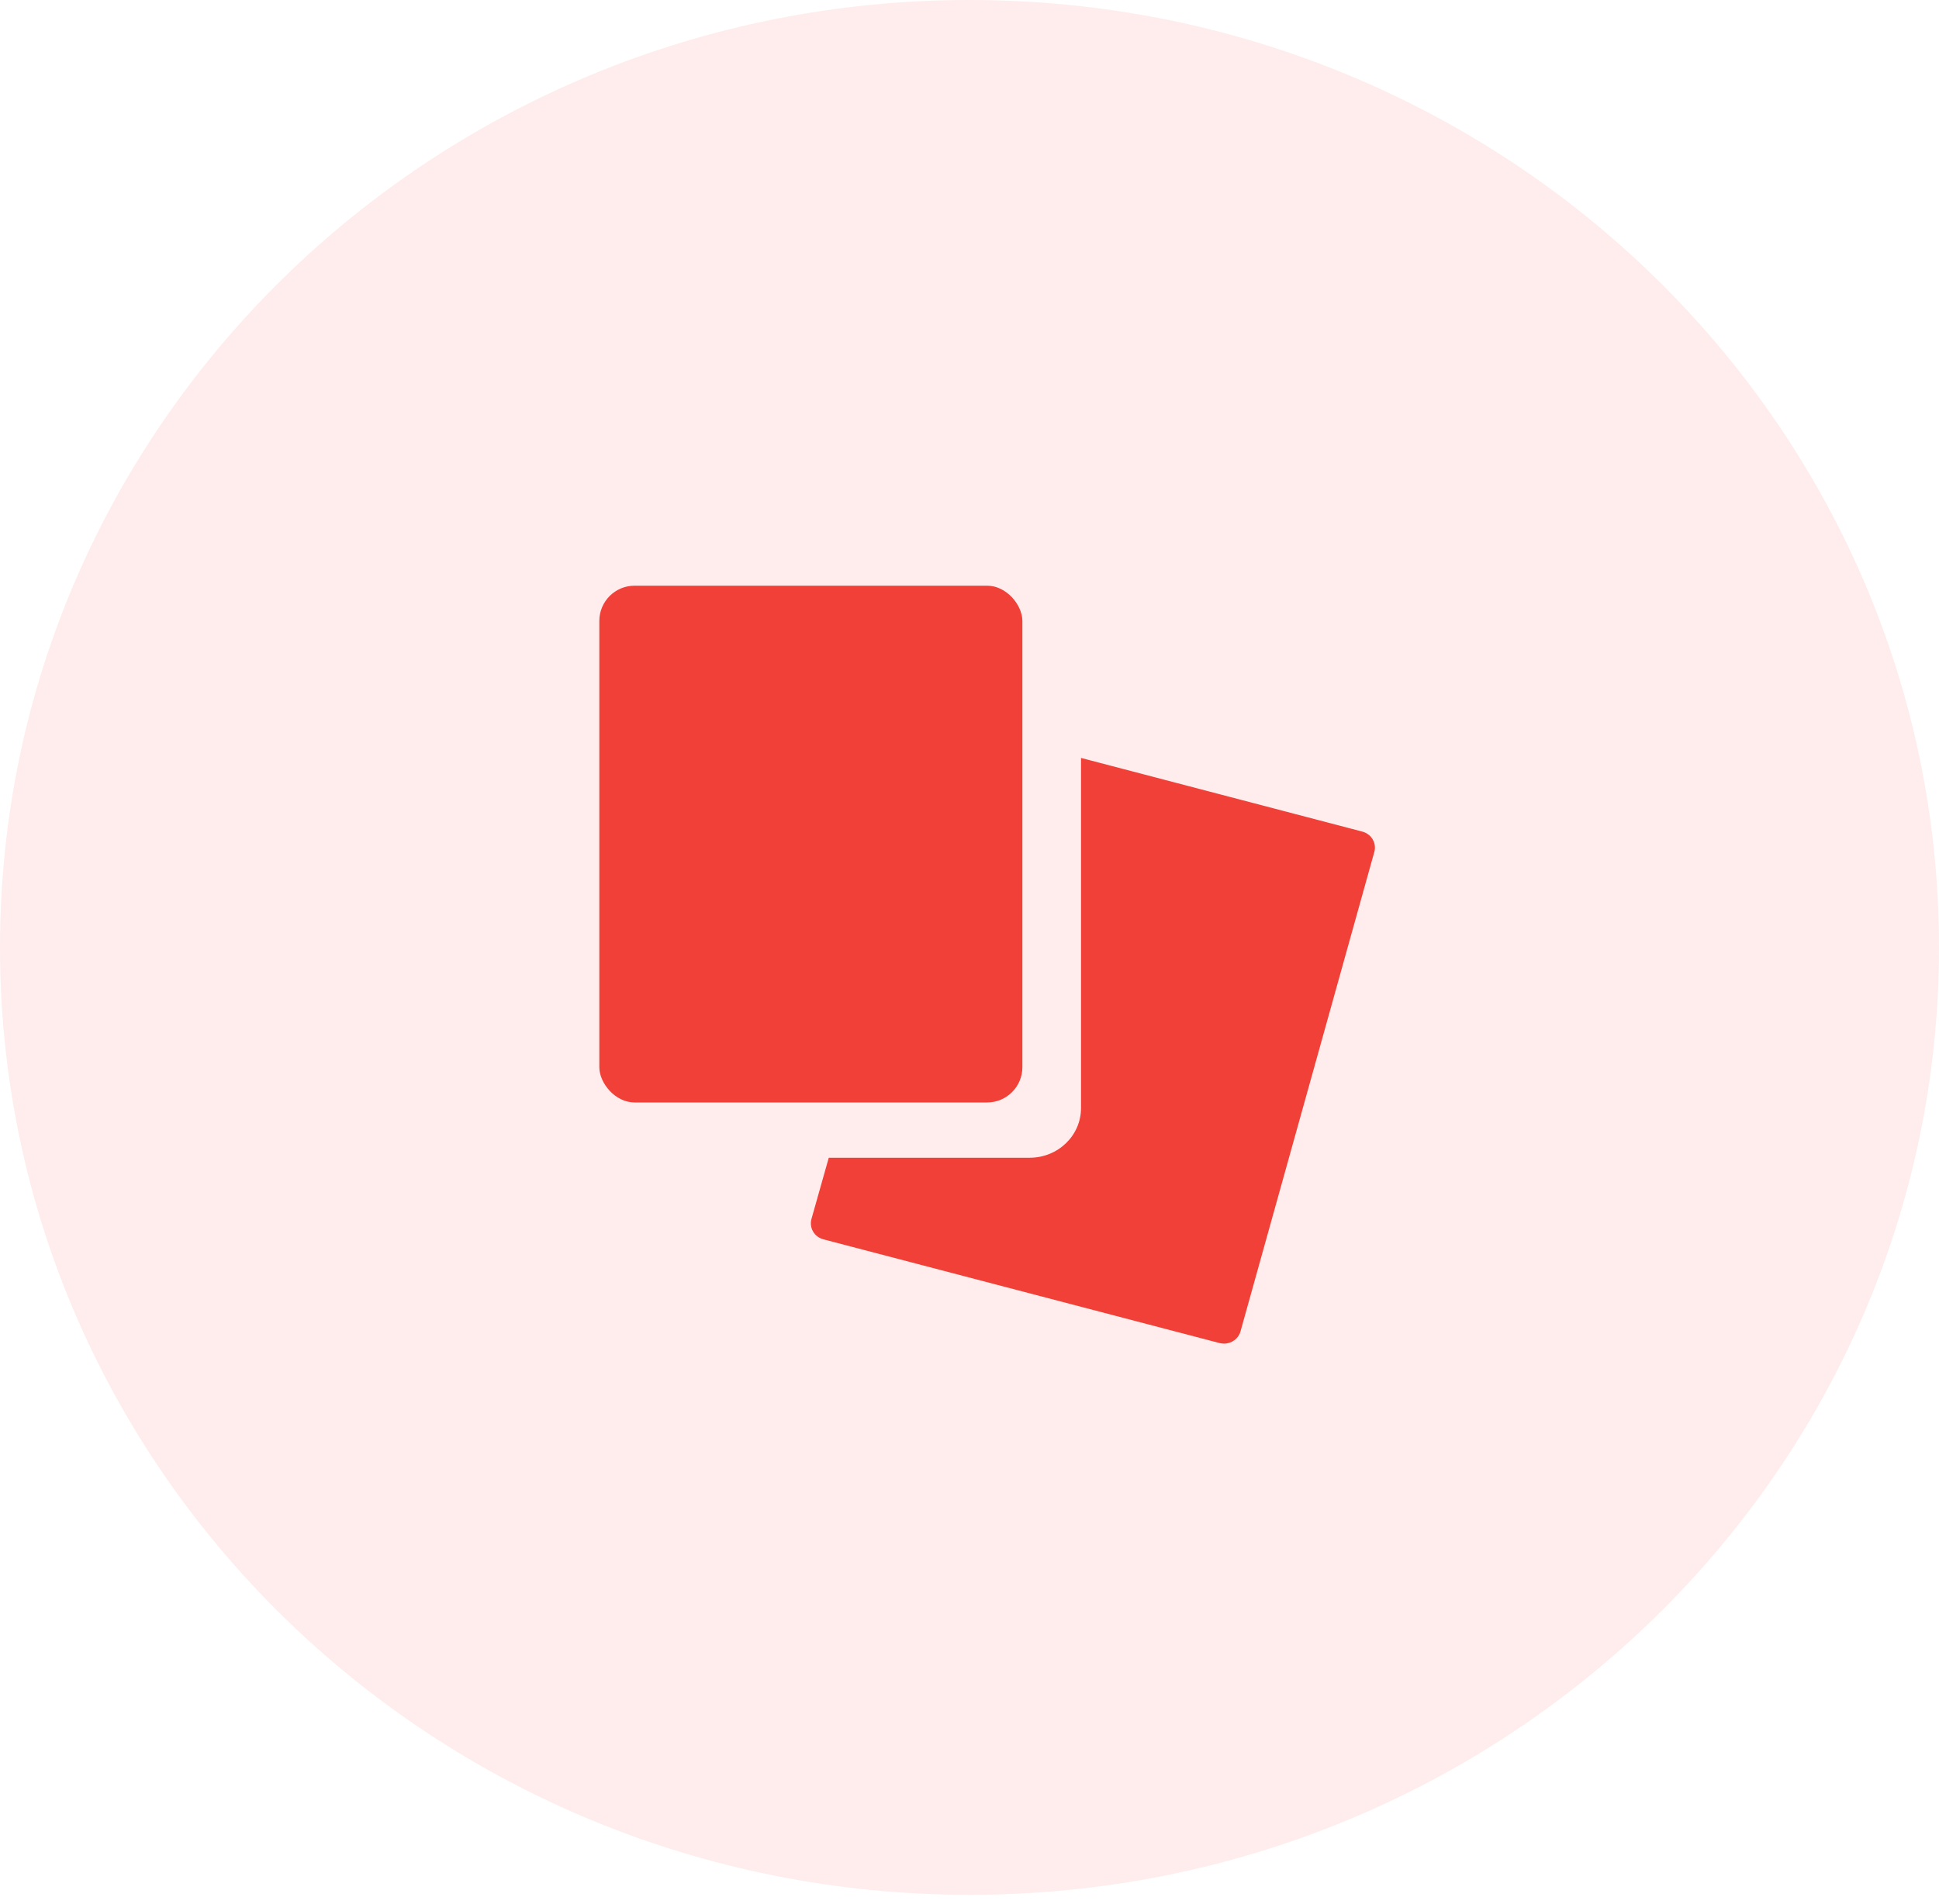
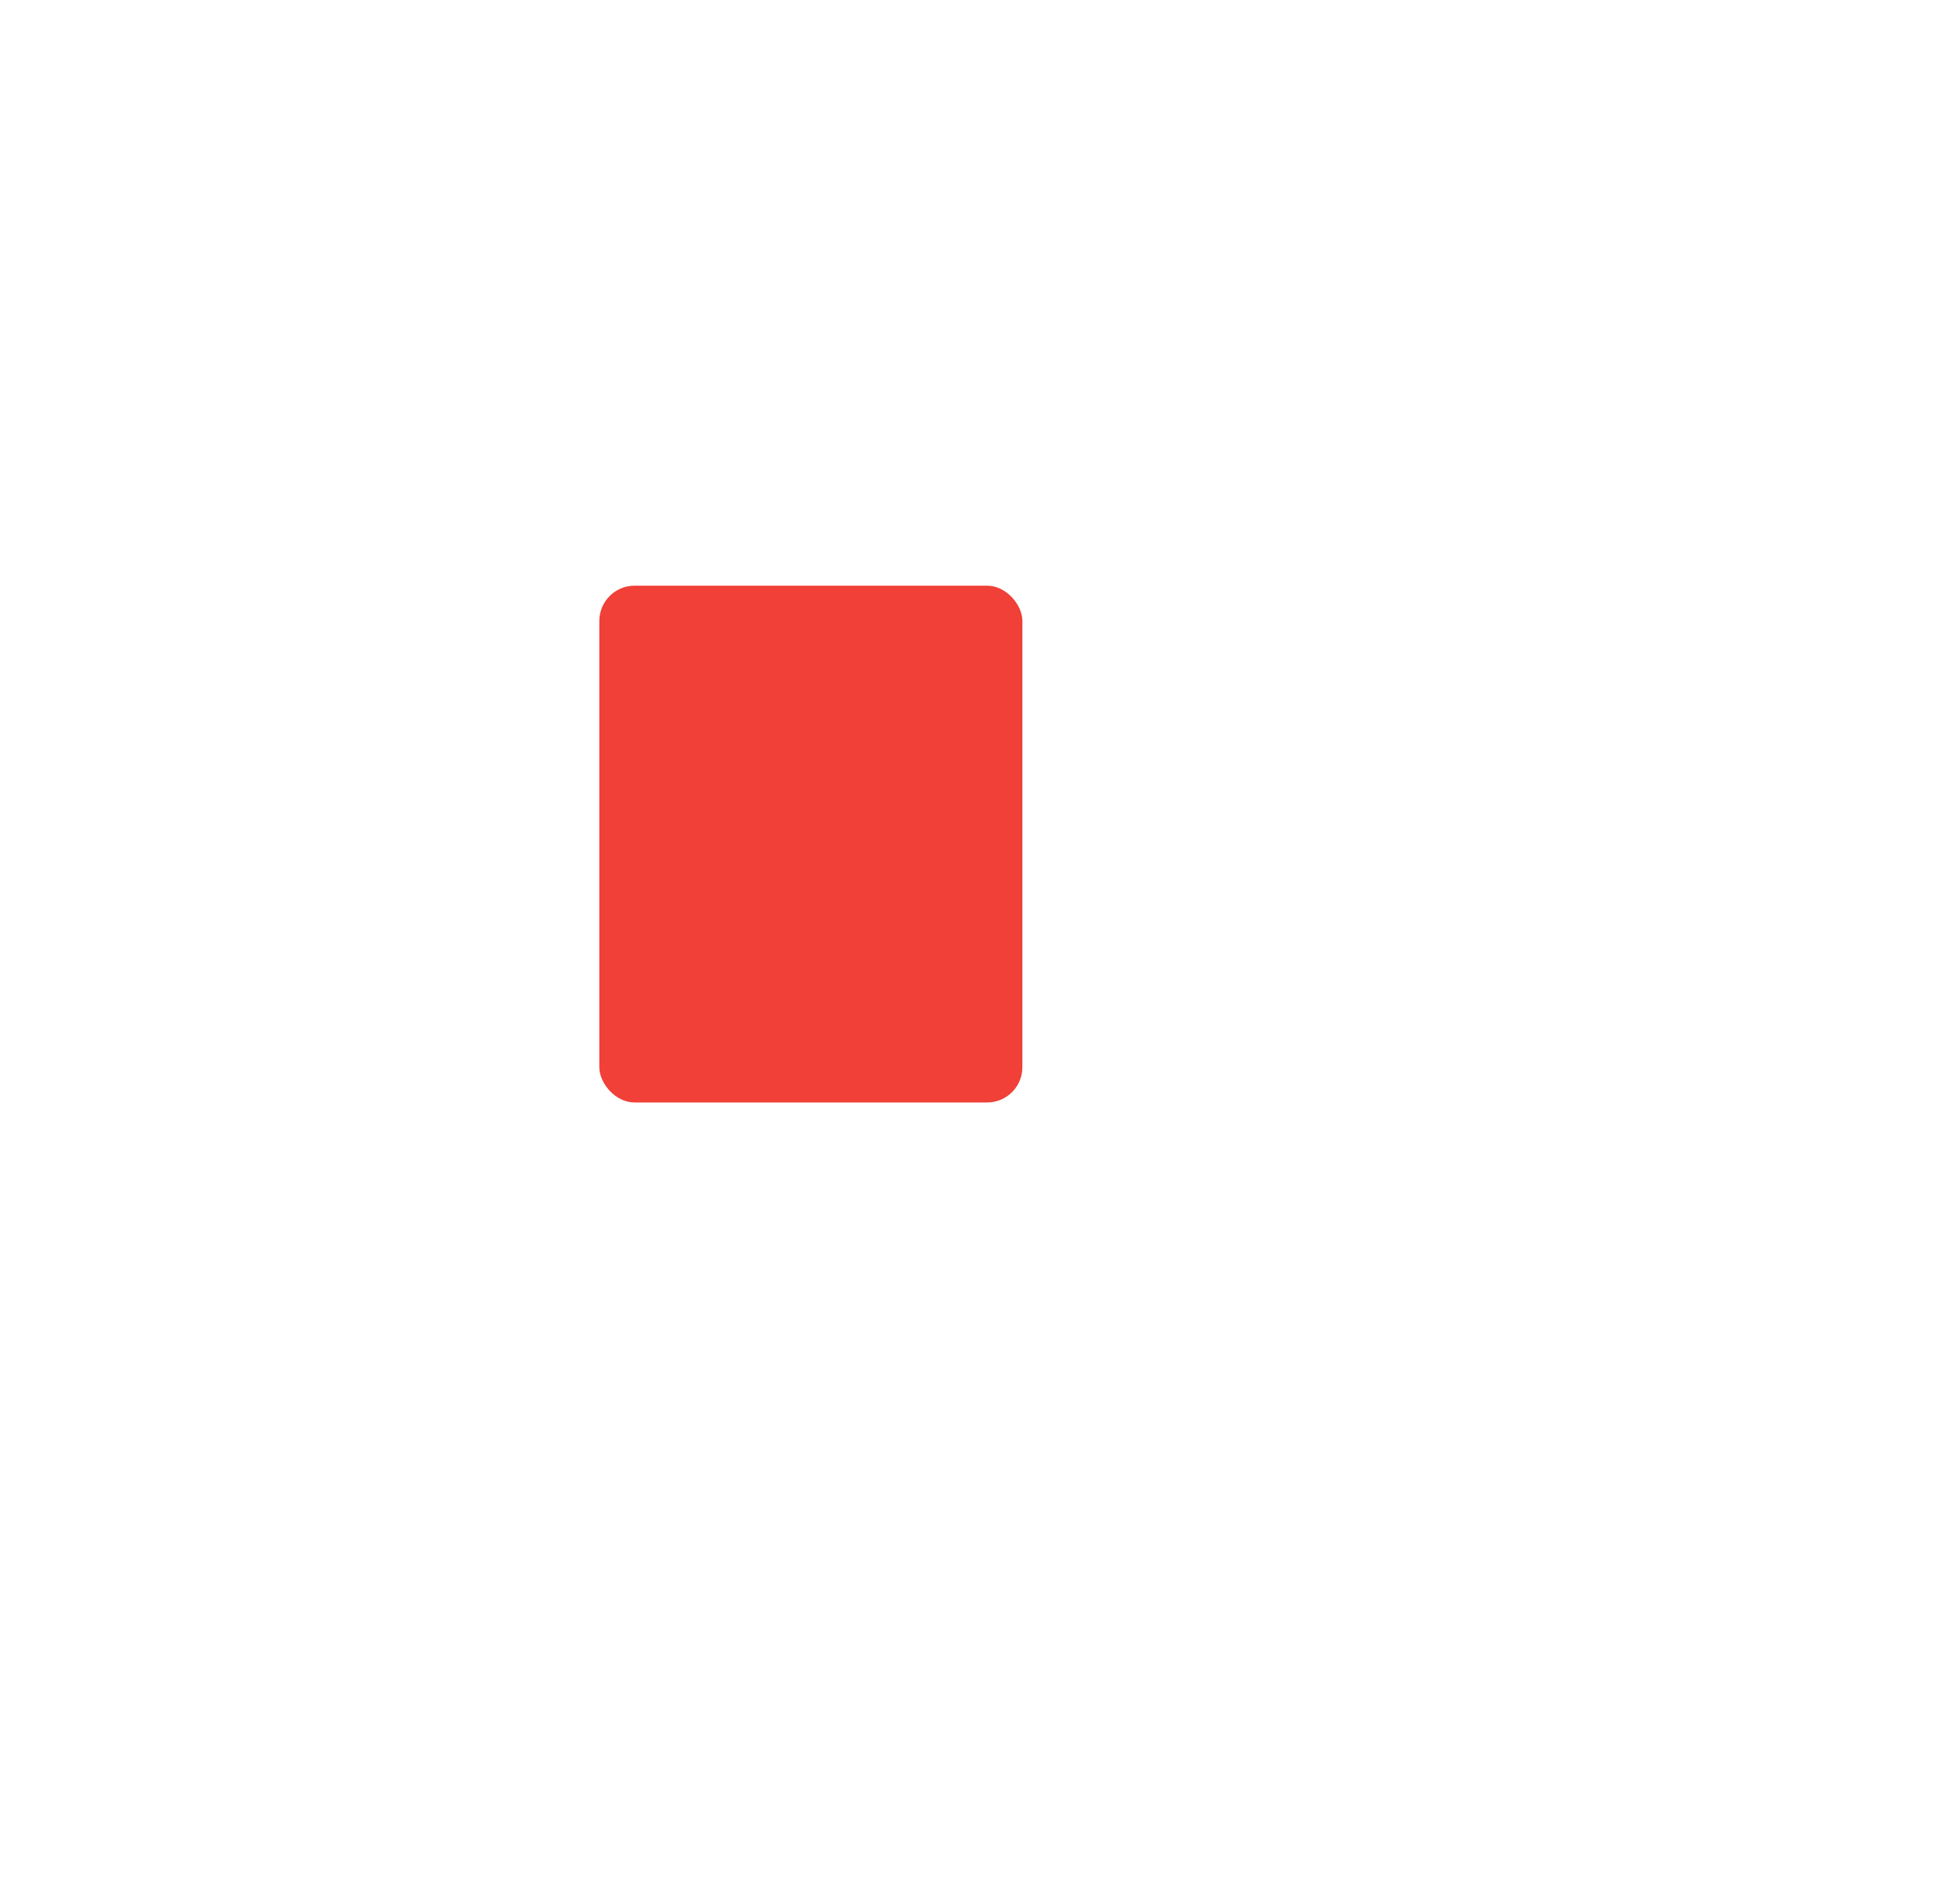
<svg xmlns="http://www.w3.org/2000/svg" width="55" height="54" viewBox="0 0 55 54" fill="none">
-   <path fill-rule="evenodd" clip-rule="evenodd" d="M27.5 53.75C42.688 53.75 55 41.718 55 26.875C55 12.032 42.688 6.10352e-05 27.5 6.10352e-05C12.312 6.10352e-05 0 12.032 0 26.875C0 41.718 12.312 53.75 27.5 53.75Z" fill="#F04037" fill-opacity="0.097" />
-   <path d="M38.643 23.59L30.663 21.5V31.433C30.663 32.211 30.012 32.841 29.208 32.841H23.508L23.017 34.579C22.983 34.699 23 34.827 23.064 34.936C23.127 35.044 23.233 35.123 23.357 35.156L34.592 38.098C34.633 38.108 34.676 38.114 34.718 38.114C34.938 38.114 35.13 37.972 35.187 37.767L38.983 24.166C39.017 24.046 39 23.918 38.935 23.809C38.871 23.701 38.766 23.622 38.641 23.59H38.643Z" fill="#F04037" />
  <rect x="17" y="16.614" width="12" height="14.659" rx="1" fill="#F04037" />
</svg>